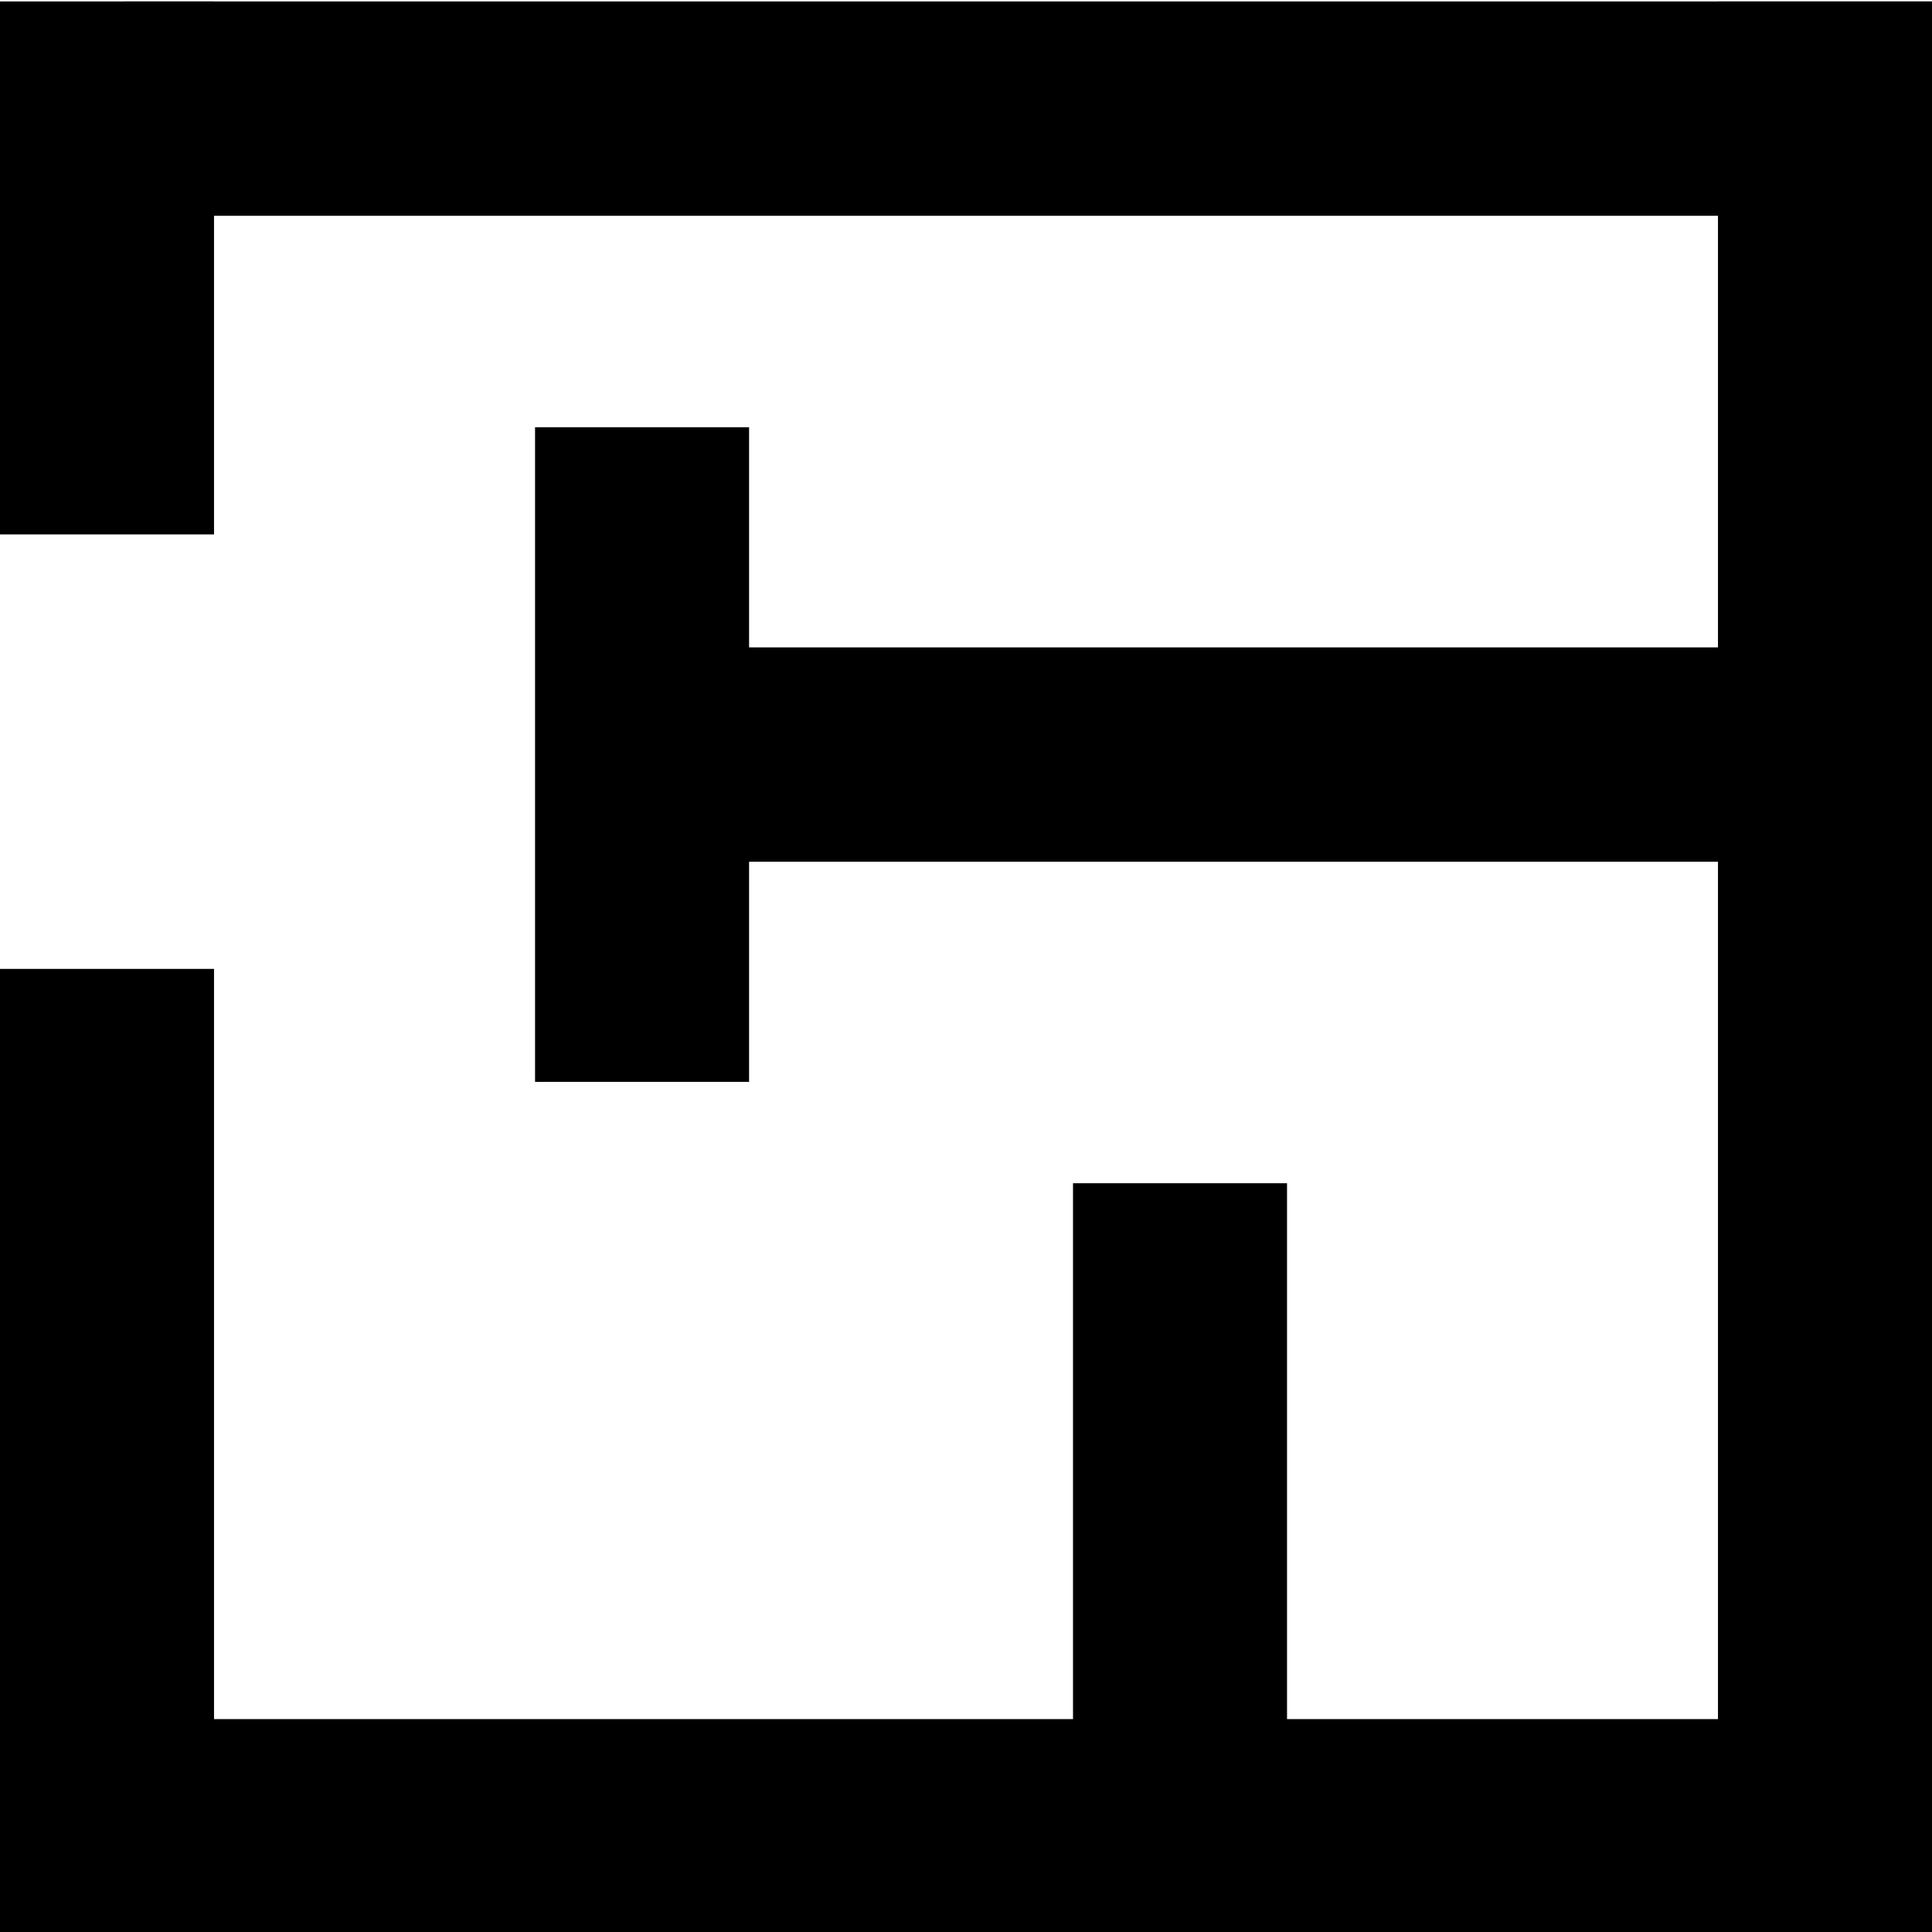
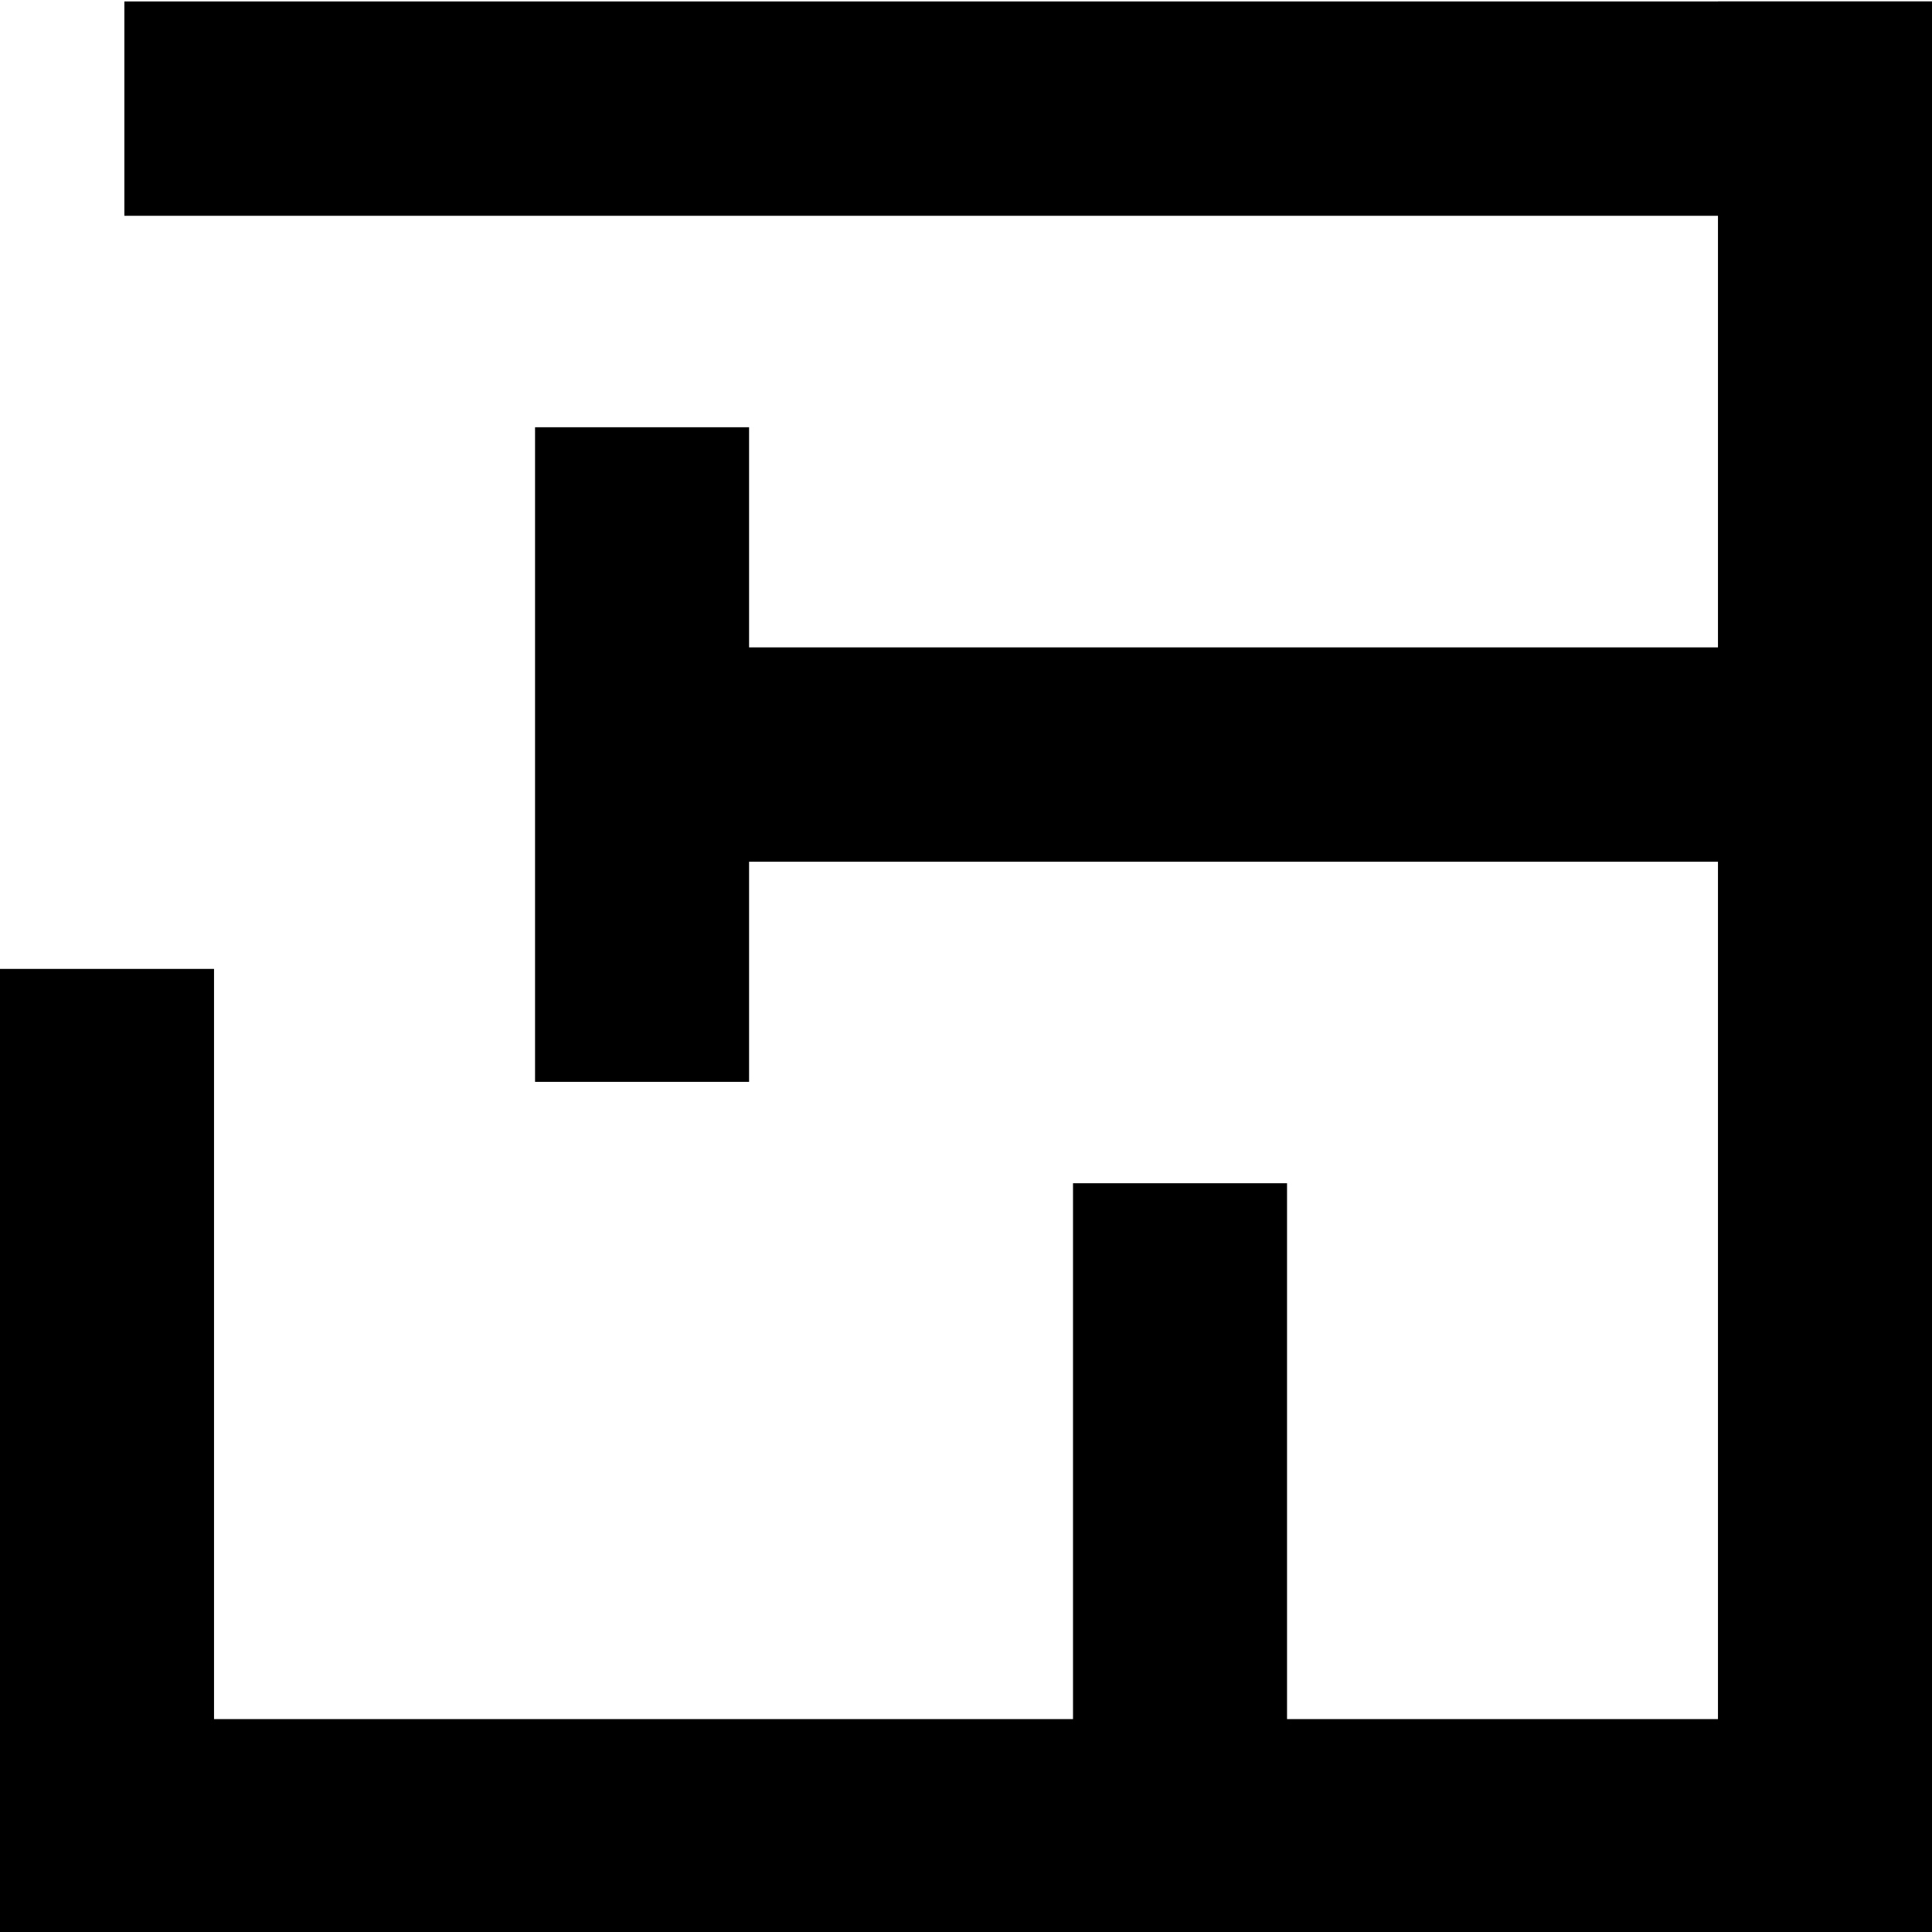
<svg xmlns="http://www.w3.org/2000/svg" id="Camada_1" data-name="Camada 1" viewBox="0 0 1080 1080" width="1080" height="1080">
-   <rect y="0.81" width="119.64" height="297.93" />
  <rect y="541.62" width="119.64" height="539.19" />
  <rect x="299.1" y="238.83" width="119.64" height="365.94" />
  <rect x="599.82" y="661.44" width="119.64" height="365.94" />
  <rect x="960.36" y="0.81" width="119.64" height="1080" />
  <rect x="514.85" y="-444.52" width="119.82" height="1010.48" transform="translate(635.48 -514.04) rotate(90)" />
  <rect x="653.89" y="87.94" width="119.82" height="667.72" transform="translate(1135.6 -292) rotate(90)" />
  <rect x="514.85" y="515.66" width="119.82" height="1010.48" transform="translate(1595.66 446.14) rotate(90)" />
</svg>